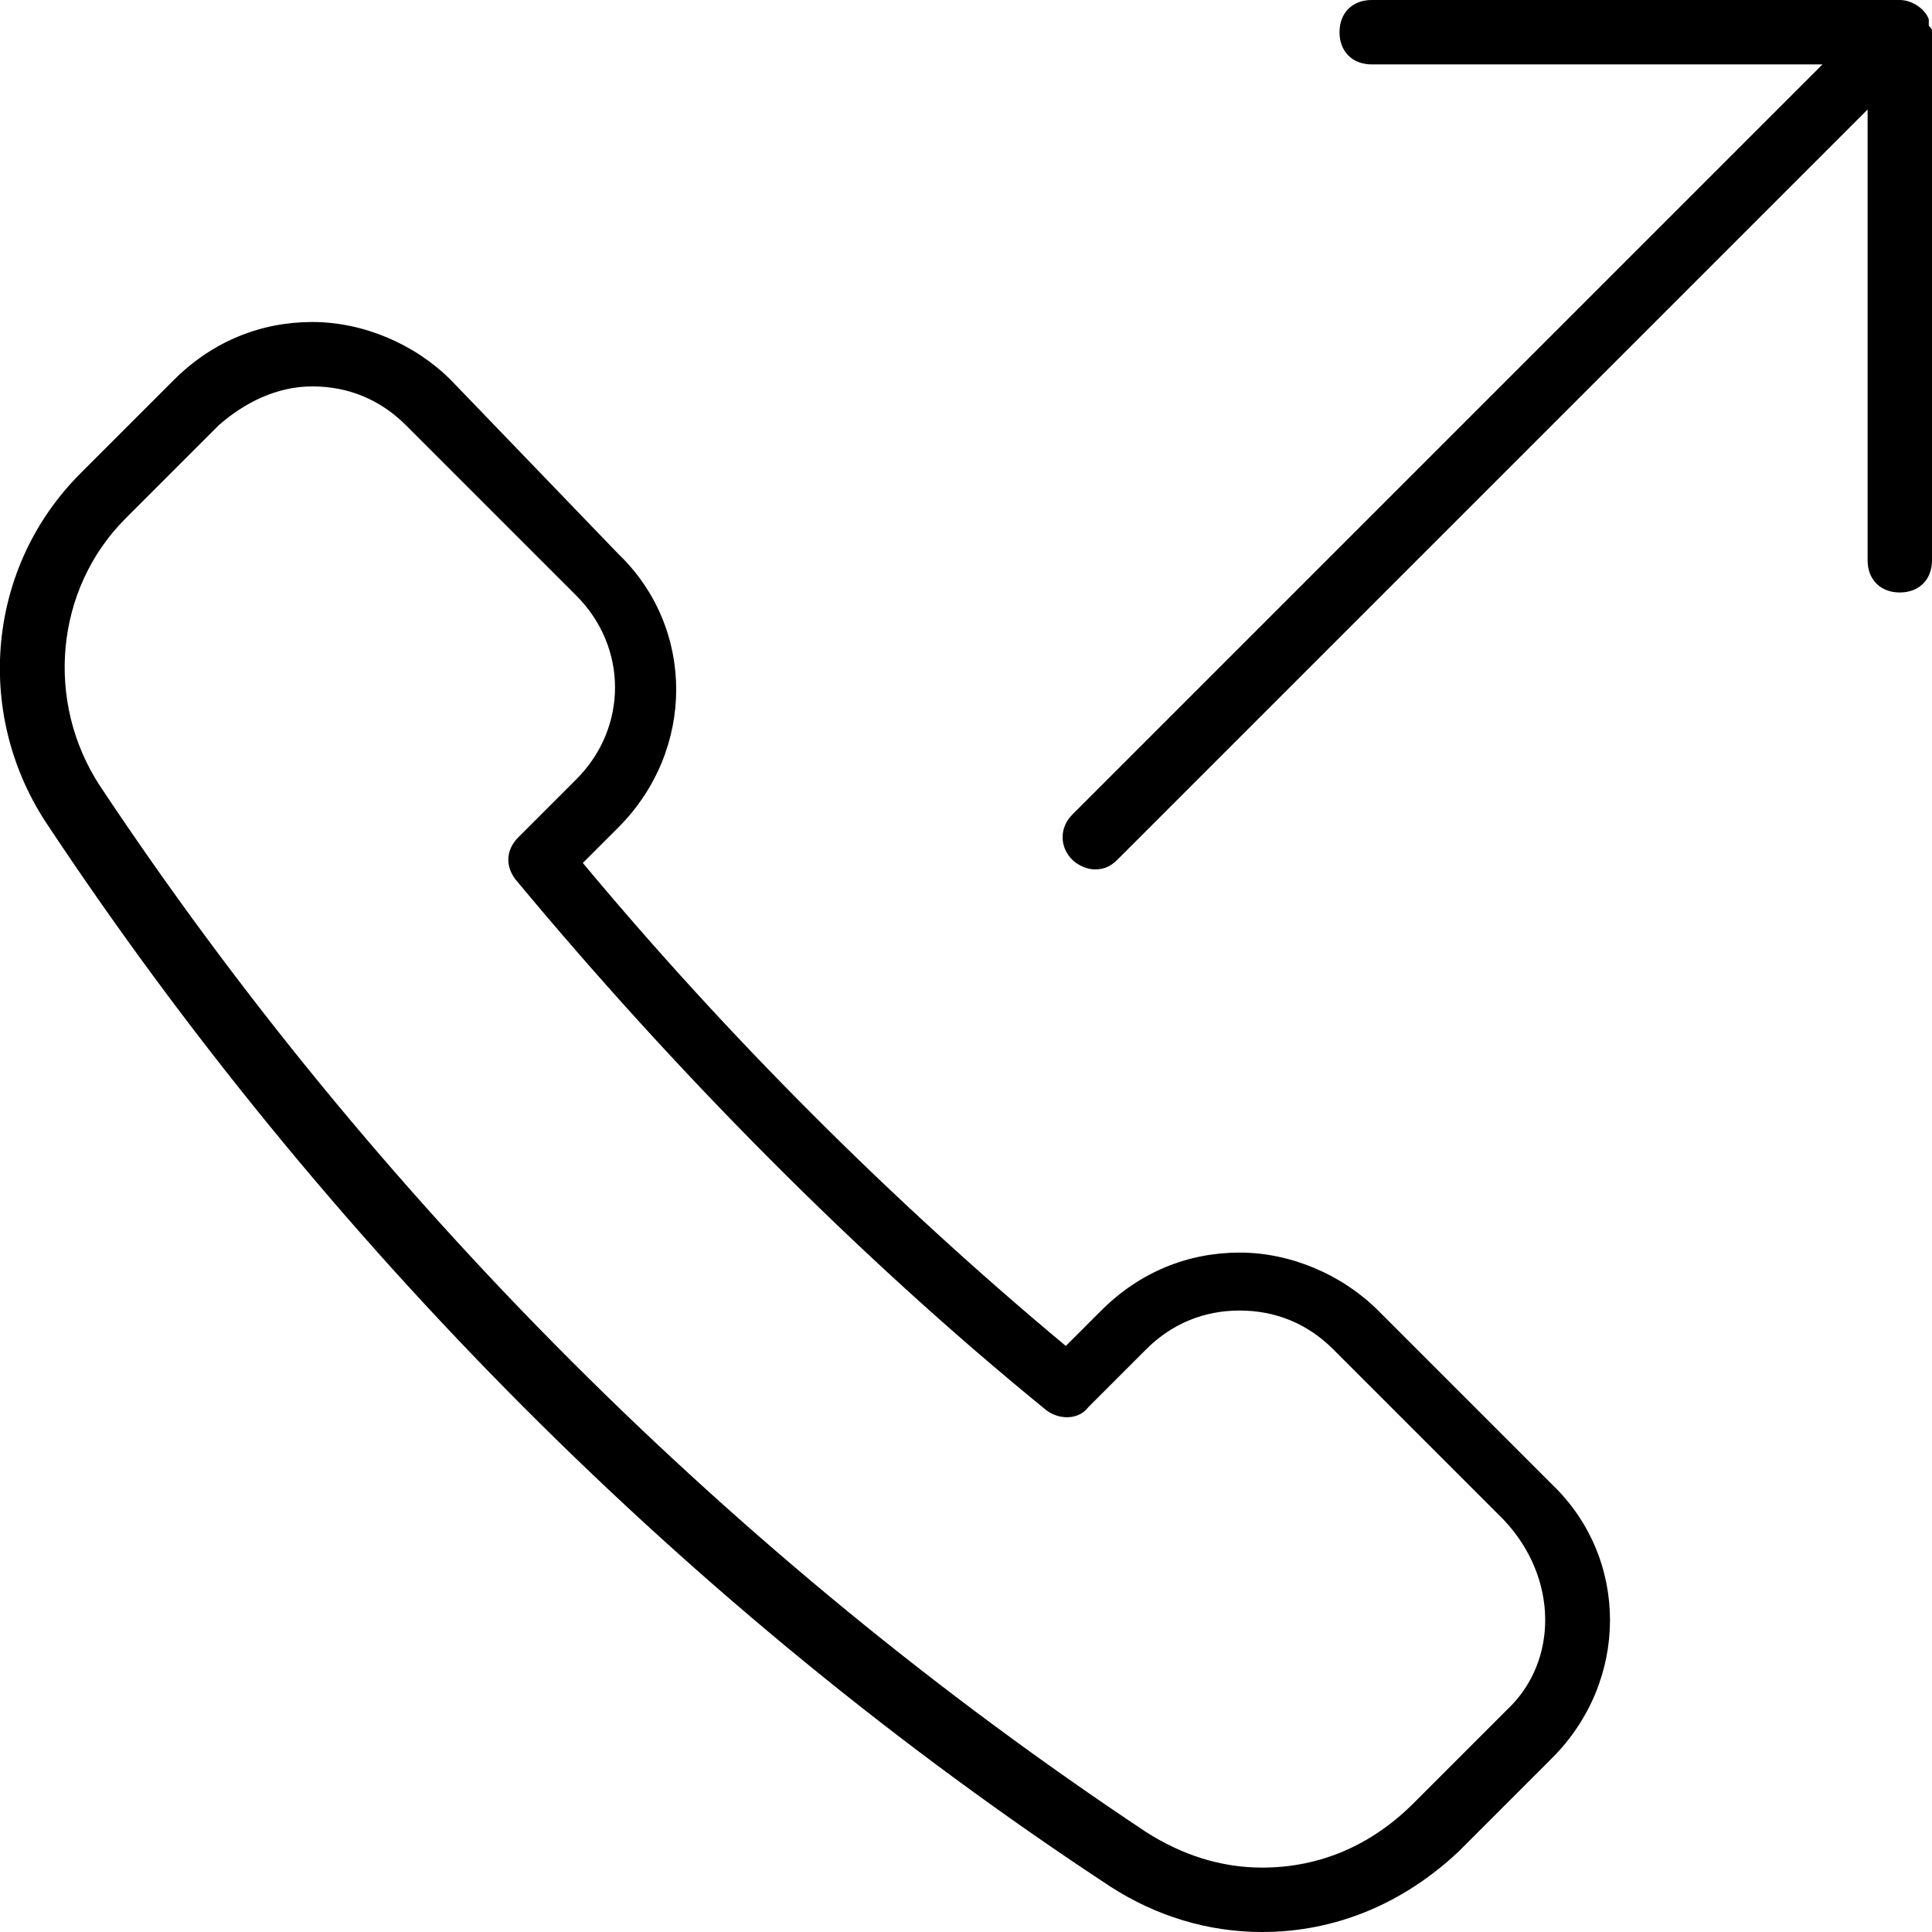
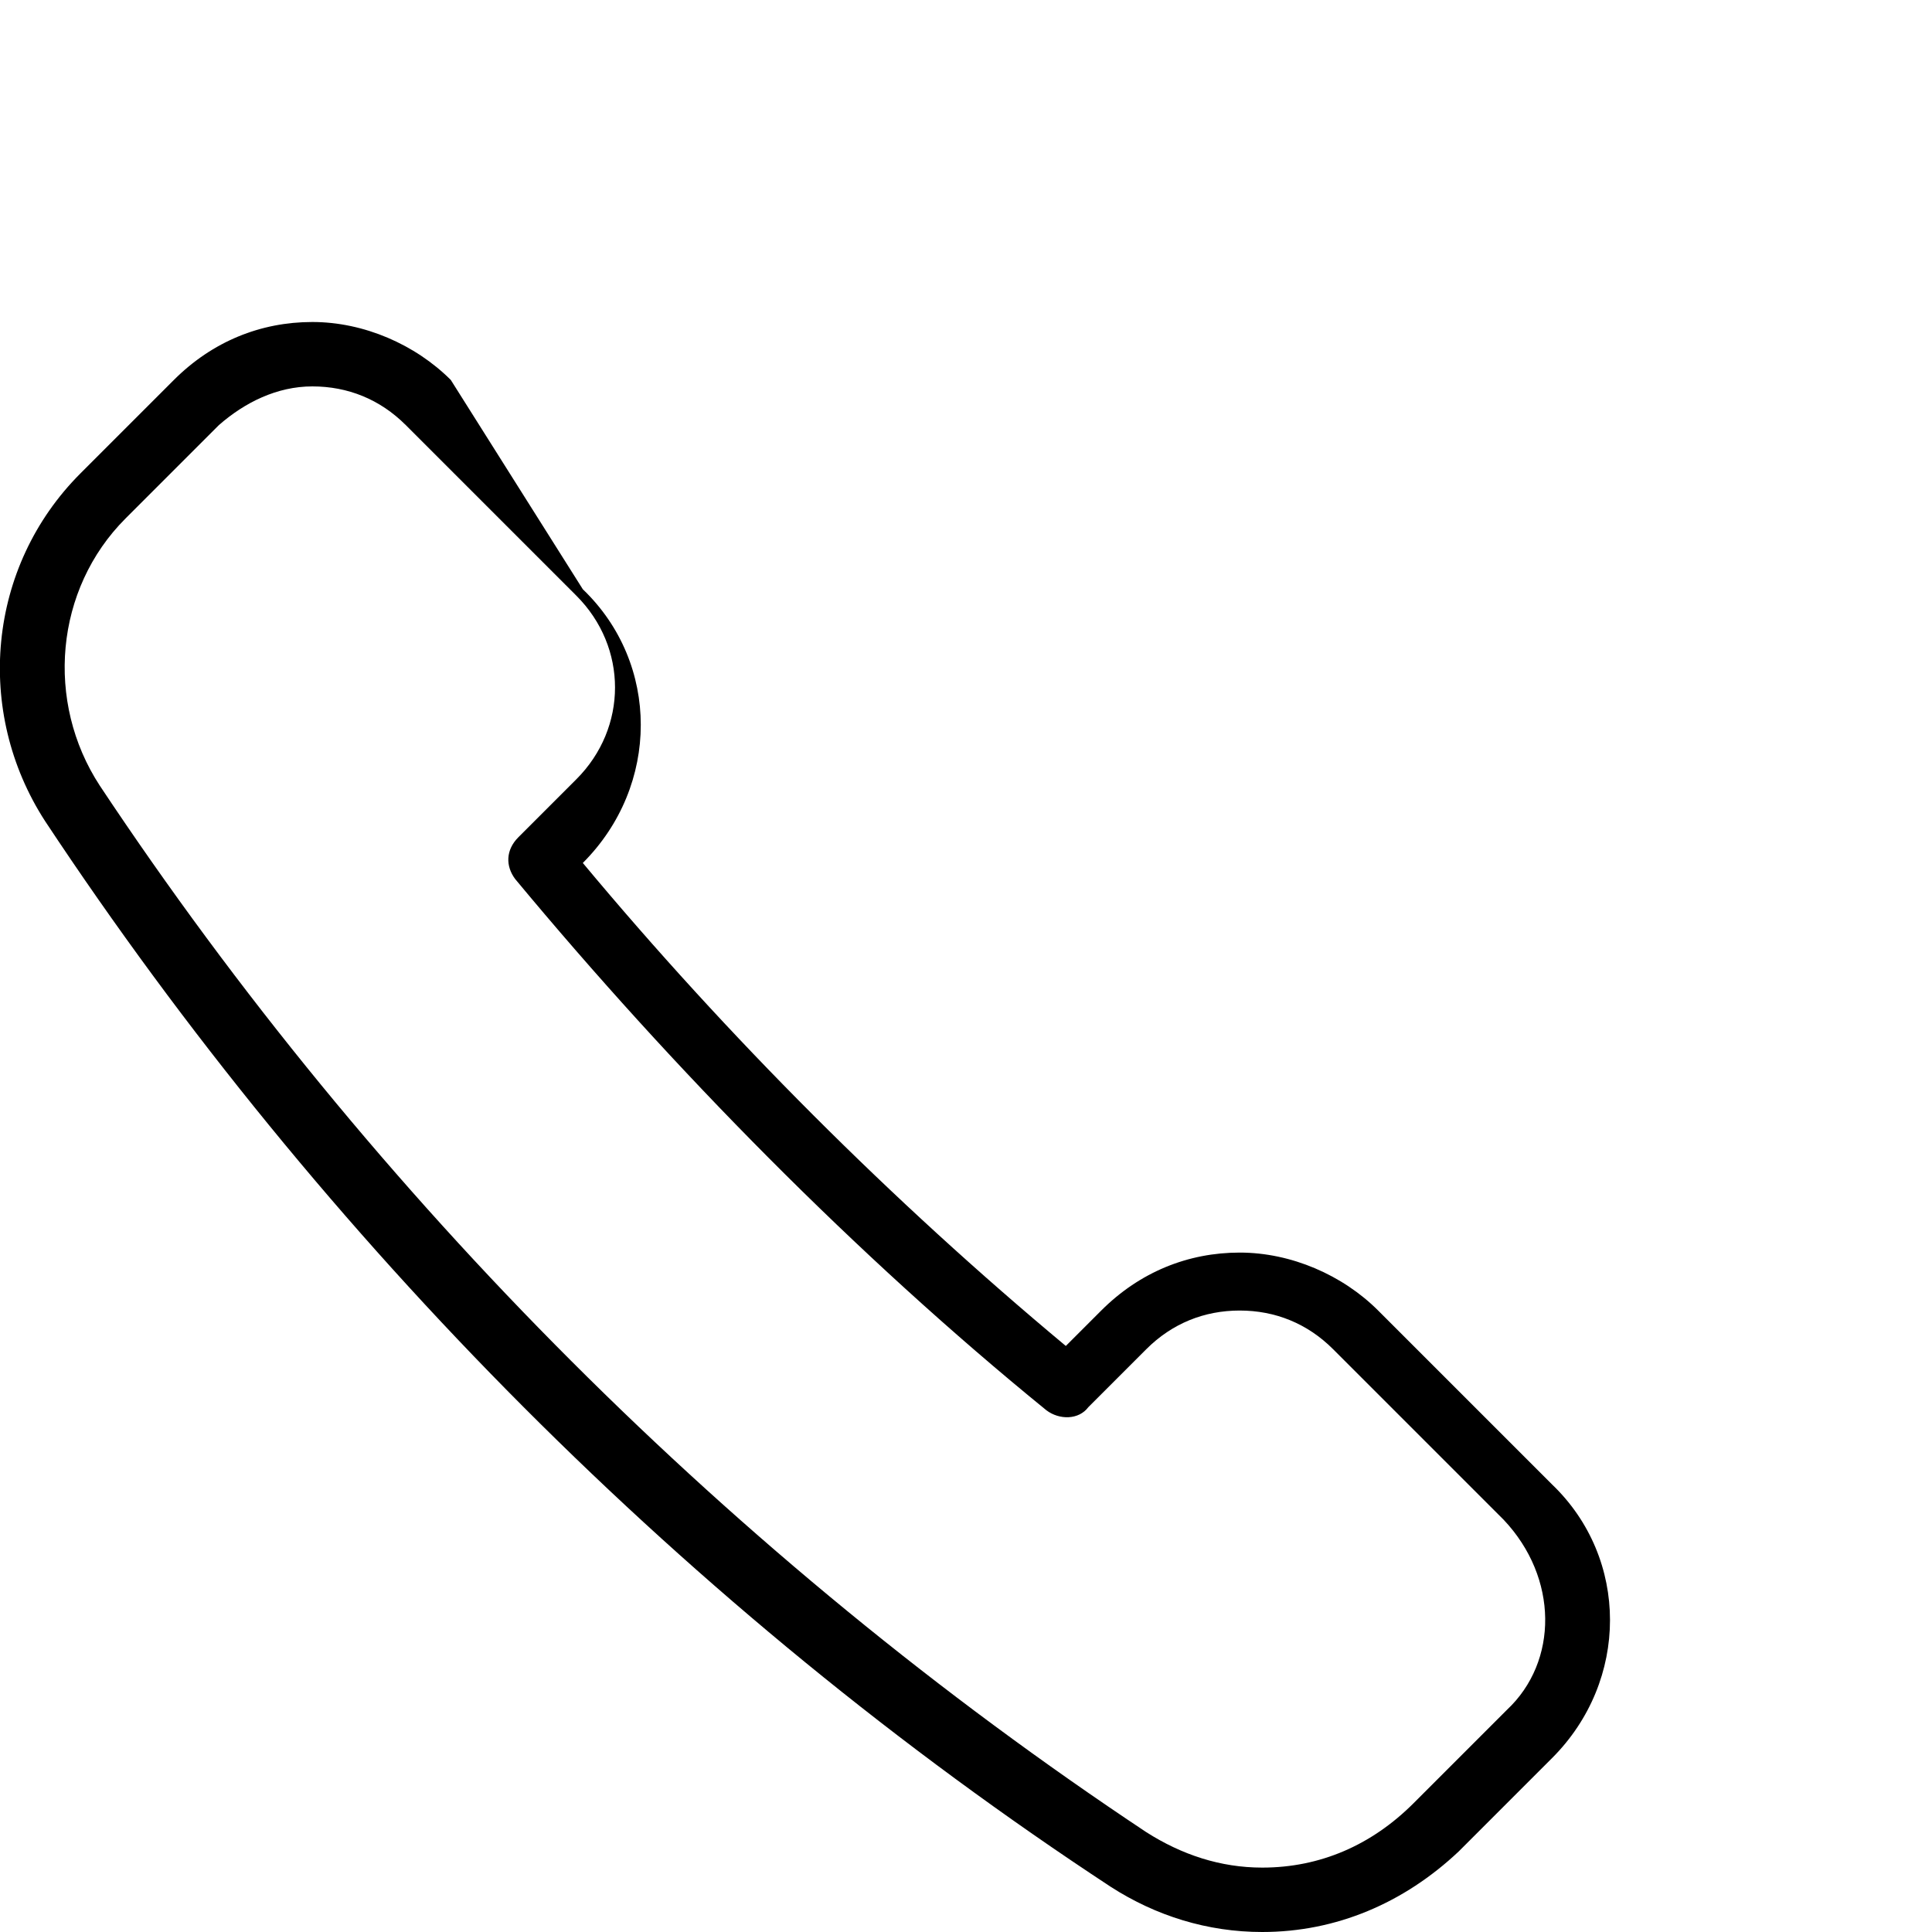
<svg xmlns="http://www.w3.org/2000/svg" version="1.1" id="icons" x="0px" y="0px" viewBox="0 0 60 60" style="enable-background:new 0 0 60 60;" xml:space="preserve">
  <g>
-     <path d="M42.8,40.7c-1.1-1.1-2.7-1.8-4.3-1.8c-1.6,0-3.1,0.6-4.3,1.8l-1.1,1.1c-5.4-4.5-10.5-9.6-15-15l1.1-1.1   c2.4-2.4,2.4-6.2,0-8.5L14,11.8c-1.1-1.1-2.7-1.8-4.3-1.8c-1.6,0-3.1,0.6-4.3,1.8l-2.9,2.9c-2.9,2.9-3.3,7.4-1.1,10.8   c8.6,13,20,24.5,33.1,33.1c1.4,0.9,3,1.4,4.7,1.4c2.3,0,4.4-0.9,6.1-2.5l2.9-2.9c2.4-2.4,2.4-6.2,0-8.5L42.8,40.7z M46.8,53.1   l-2.9,2.9C42.6,57.3,41,58,39.2,58c-1.3,0-2.5-0.4-3.6-1.1c-12.8-8.5-24-19.7-32.5-32.5c-1.7-2.6-1.4-6.1,0.8-8.3l2.9-2.9   C7.6,12.5,8.6,12,9.7,12c1.1,0,2.1,0.4,2.9,1.2l5.3,5.3c1.6,1.6,1.6,4.1,0,5.7l-1.8,1.8c-0.4,0.4-0.4,0.9-0.1,1.3   c4.9,5.9,10.6,11.7,16.5,16.5c0.4,0.3,1,0.3,1.3-0.1l1.8-1.8c0.8-0.8,1.8-1.2,2.9-1.2c1.1,0,2.1,0.4,2.9,1.2l5.3,5.3   C48.4,49,48.4,51.6,46.8,53.1z" />
-     <path d="M59.9,0.8c0-0.1,0-0.1,0-0.2C59.8,0.3,59.4,0,59,0H42.6c-0.6,0-1,0.4-1,1s0.4,1,1,1h14L33.3,25.3c-0.4,0.4-0.4,1,0,1.4   c0.2,0.2,0.5,0.3,0.7,0.3c0.3,0,0.5-0.1,0.7-0.3L58,3.4v14c0,0.6,0.4,1,1,1c0.6,0,1-0.4,1-1V1C60,0.9,60,0.9,59.9,0.8z" />
+     <path d="M42.8,40.7c-1.1-1.1-2.7-1.8-4.3-1.8c-1.6,0-3.1,0.6-4.3,1.8l-1.1,1.1c-5.4-4.5-10.5-9.6-15-15c2.4-2.4,2.4-6.2,0-8.5L14,11.8c-1.1-1.1-2.7-1.8-4.3-1.8c-1.6,0-3.1,0.6-4.3,1.8l-2.9,2.9c-2.9,2.9-3.3,7.4-1.1,10.8   c8.6,13,20,24.5,33.1,33.1c1.4,0.9,3,1.4,4.7,1.4c2.3,0,4.4-0.9,6.1-2.5l2.9-2.9c2.4-2.4,2.4-6.2,0-8.5L42.8,40.7z M46.8,53.1   l-2.9,2.9C42.6,57.3,41,58,39.2,58c-1.3,0-2.5-0.4-3.6-1.1c-12.8-8.5-24-19.7-32.5-32.5c-1.7-2.6-1.4-6.1,0.8-8.3l2.9-2.9   C7.6,12.5,8.6,12,9.7,12c1.1,0,2.1,0.4,2.9,1.2l5.3,5.3c1.6,1.6,1.6,4.1,0,5.7l-1.8,1.8c-0.4,0.4-0.4,0.9-0.1,1.3   c4.9,5.9,10.6,11.7,16.5,16.5c0.4,0.3,1,0.3,1.3-0.1l1.8-1.8c0.8-0.8,1.8-1.2,2.9-1.2c1.1,0,2.1,0.4,2.9,1.2l5.3,5.3   C48.4,49,48.4,51.6,46.8,53.1z" />
  </g>
</svg>